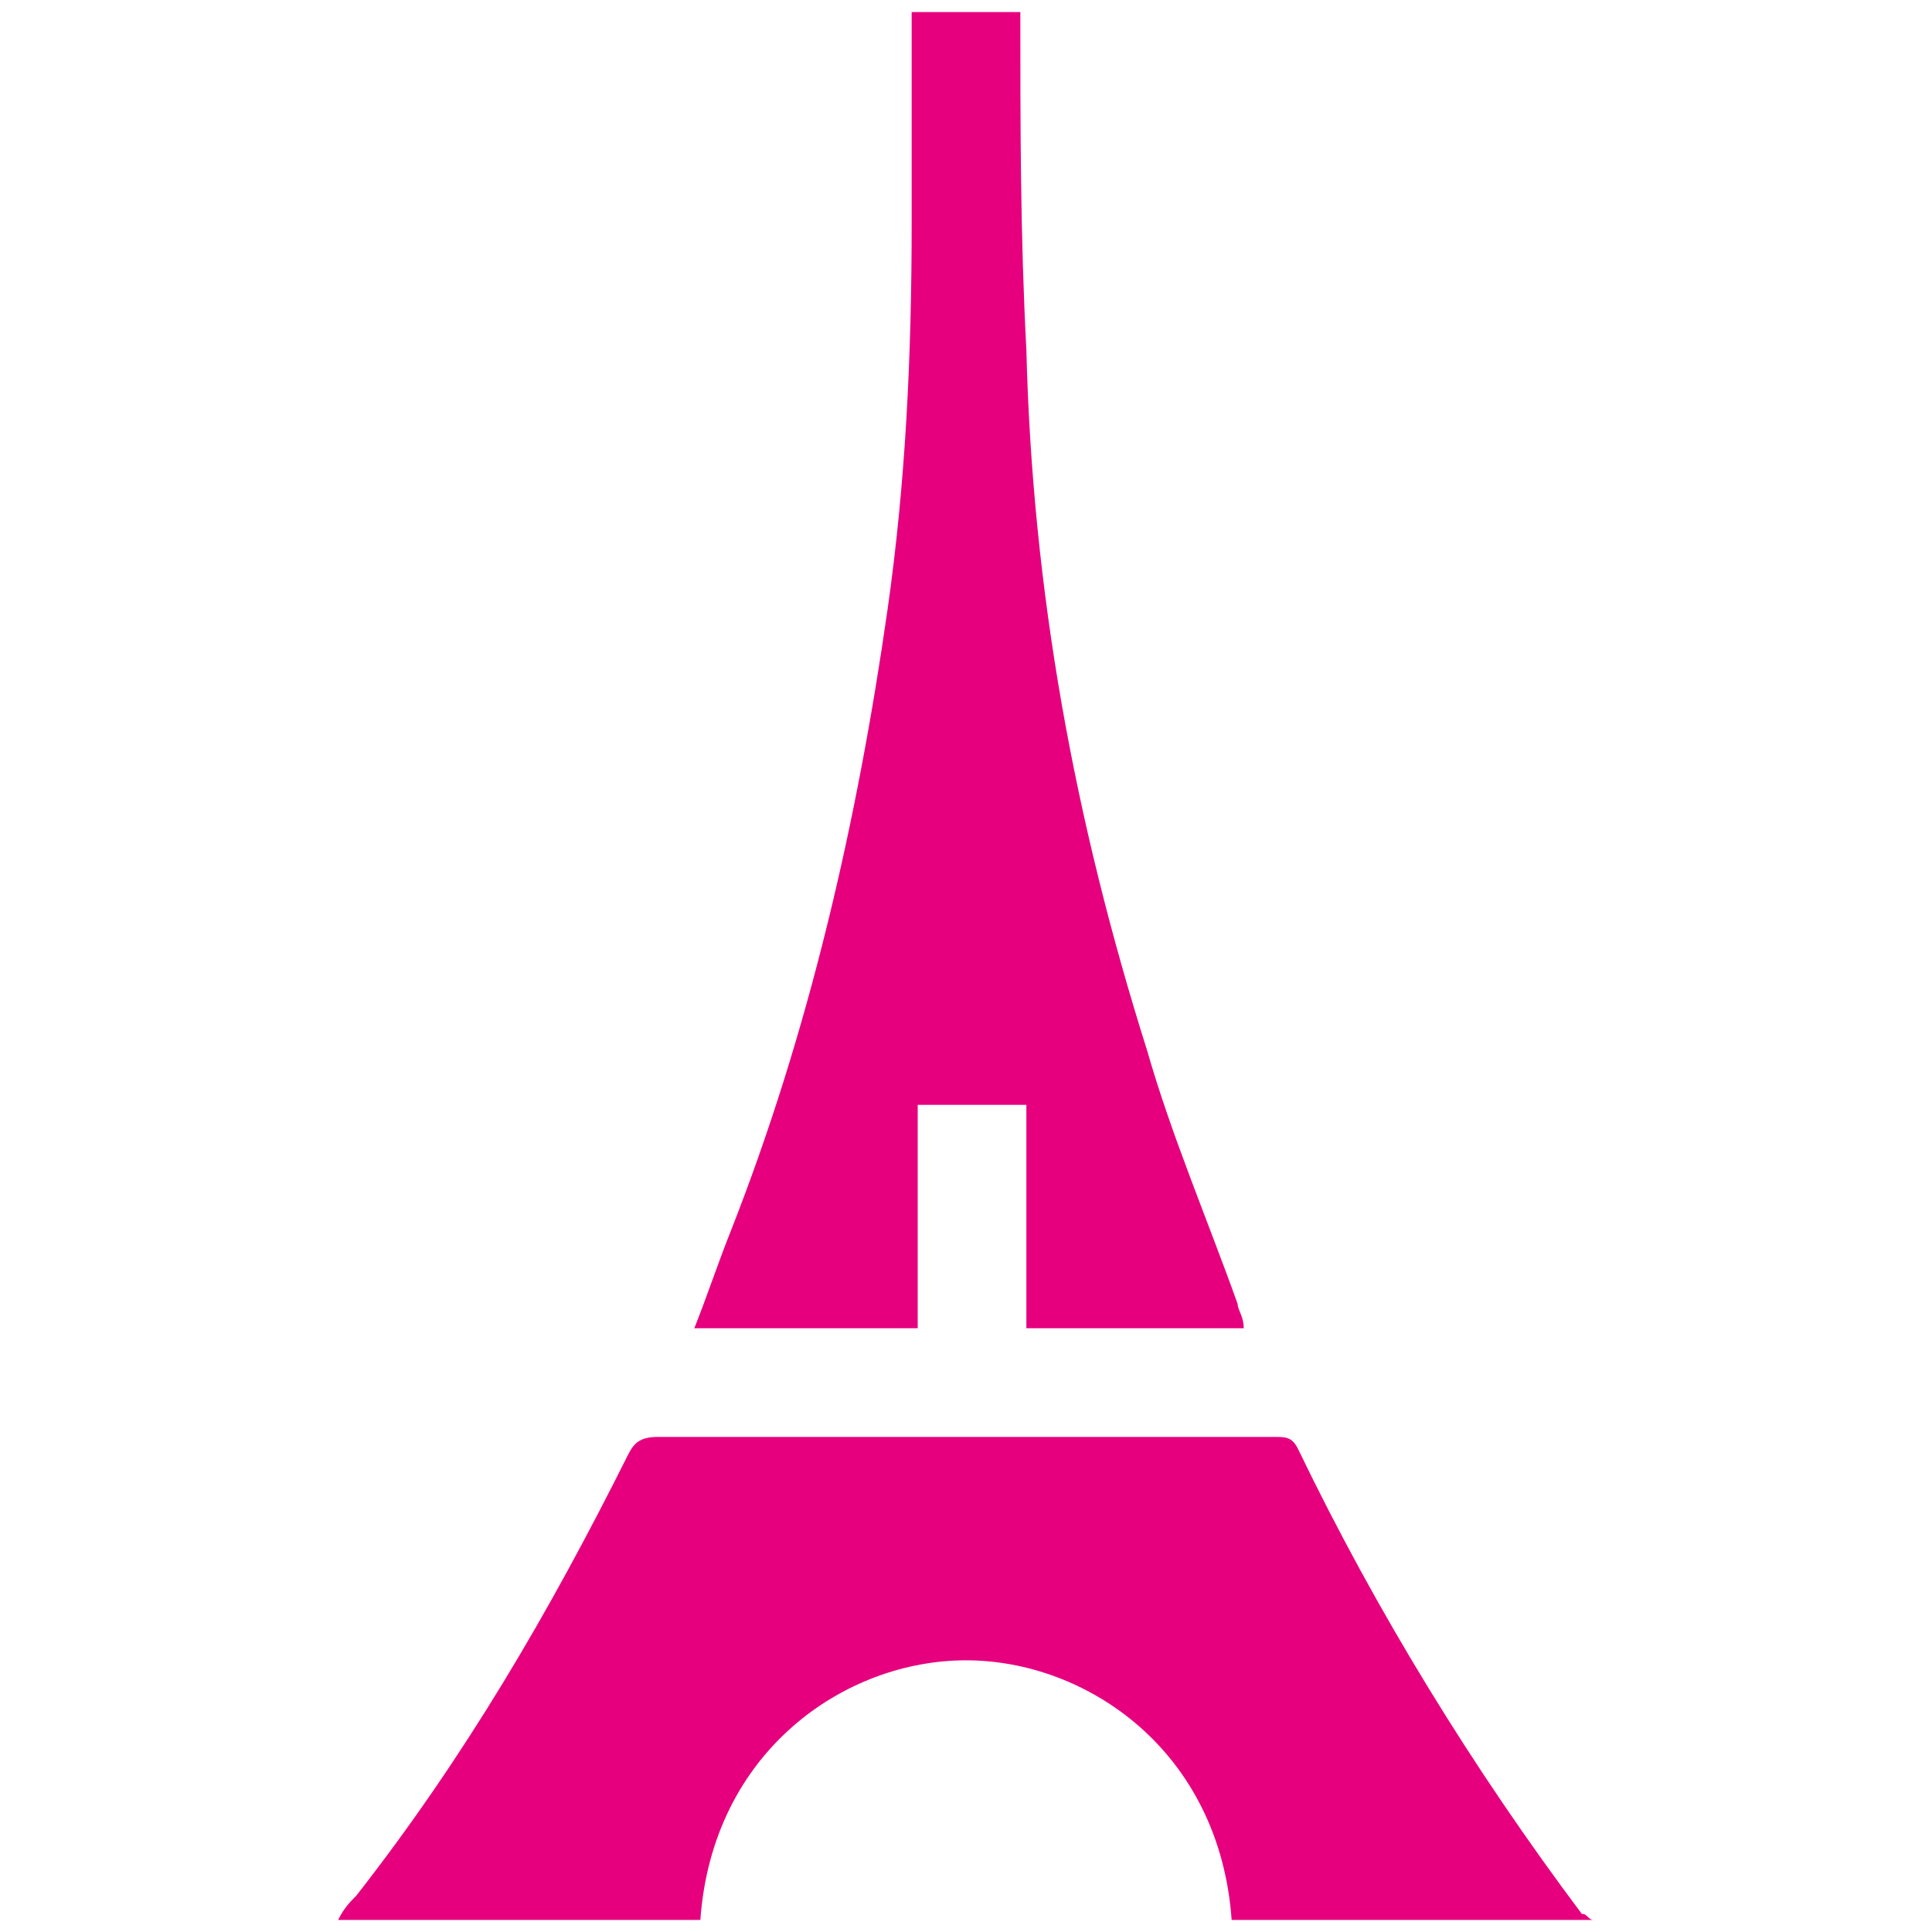
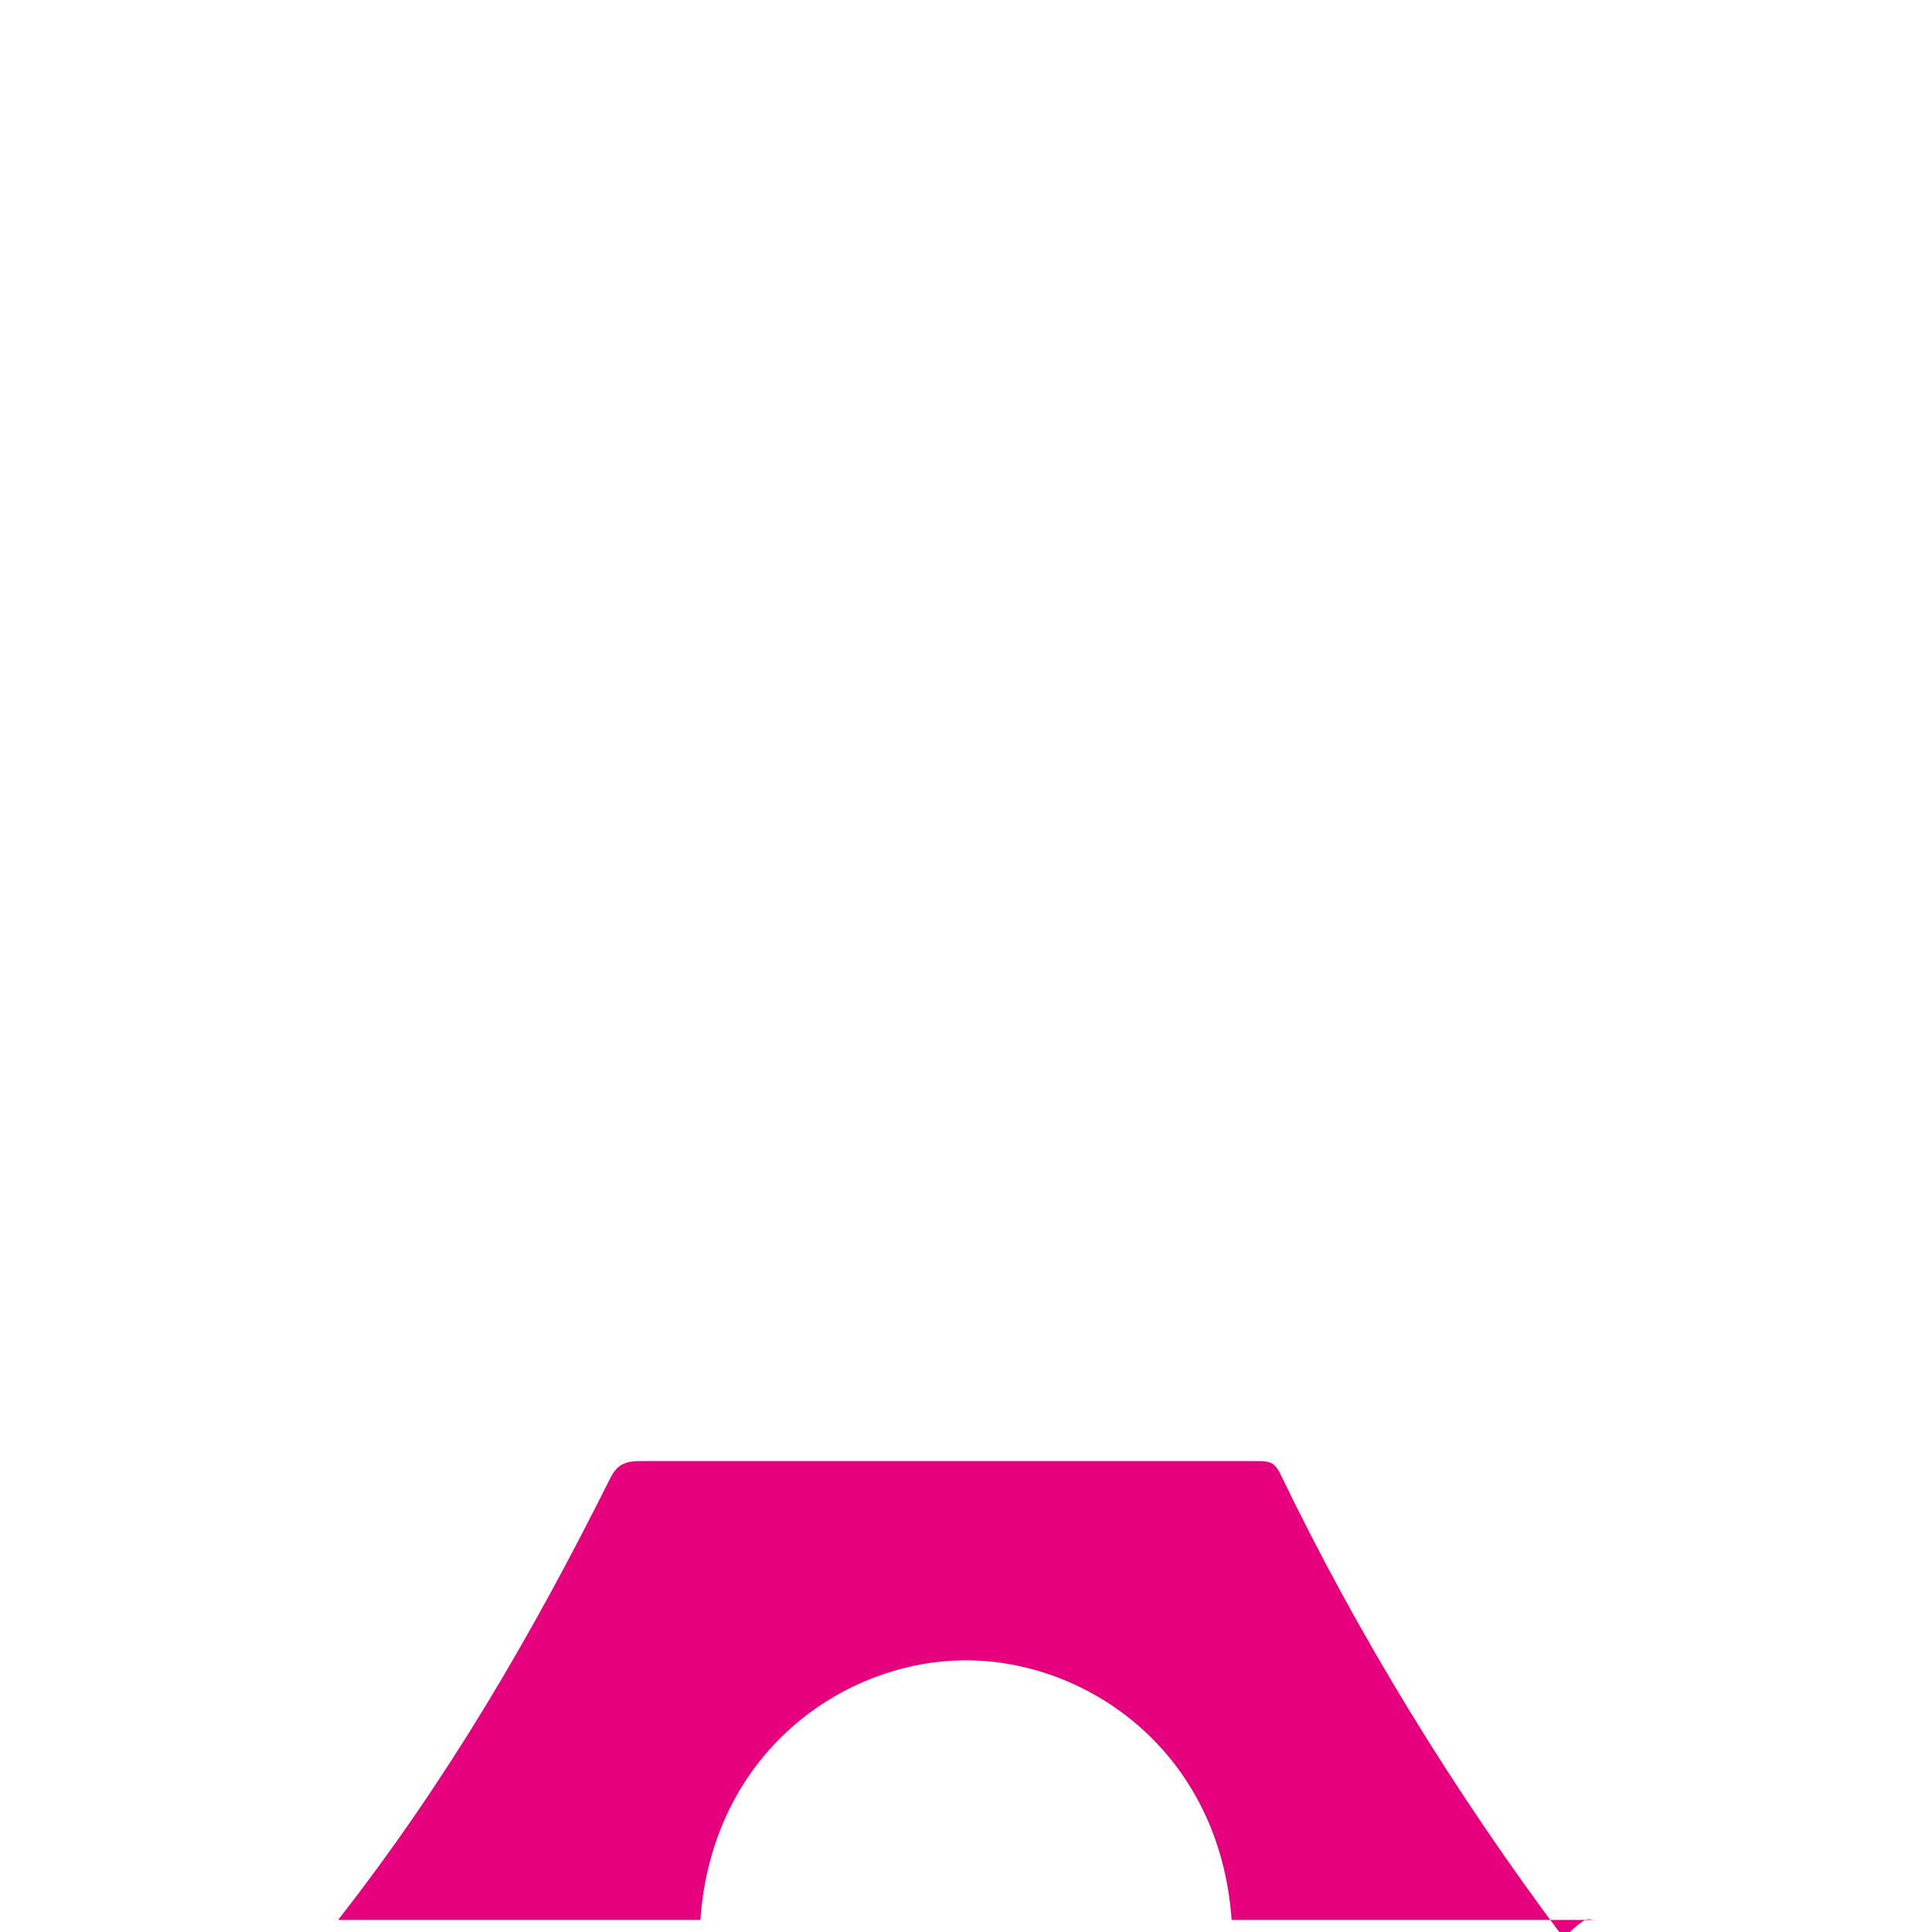
<svg xmlns="http://www.w3.org/2000/svg" version="1.1" id="Layer_1" x="0px" y="0px" viewBox="0 0 32 32" style="enable-background:new 0 0 32 32;" xml:space="preserve">
  <style type="text/css"> .st0{fill:#E6007E;} </style>
  <g id="XMLID_4_">
-     <path id="XMLID_22_" class="st0" d="M16.9,0.2c0,1.9,0,3.7,0.1,5.6c0.1,4,0.8,7.8,2,11.6c0.4,1.4,1,2.8,1.5,4.2 c0,0.1,0.1,0.2,0.1,0.4c-1.2,0-2.4,0-3.6,0c0-1.2,0-2.5,0-3.7c-0.6,0-1.2,0-1.8,0c0,1.2,0,2.4,0,3.7c-1.2,0-2.4,0-3.7,0 c0.2-0.5,0.4-1.1,0.6-1.6c1.3-3.3,2.1-6.8,2.6-10.3c0.3-2.1,0.4-4.2,0.4-6.4c0-1.2,0-2.3,0-3.5C15.7,0.2,16.3,0.2,16.9,0.2z" />
-     <path id="XMLID_21_" class="st0" d="M26.4,31.8c-2,0-4,0-6,0C20.2,29,18,27.5,16,27.5c-2,0-4.2,1.5-4.4,4.3c-2,0-4,0-6,0 c0.1-0.2,0.2-0.3,0.3-0.4c1.8-2.3,3.2-4.7,4.5-7.3c0.1-0.2,0.2-0.3,0.5-0.3c3.4,0,6.8,0,10.2,0c0.2,0,0.3,0,0.4,0.2 c1.3,2.7,2.9,5.3,4.7,7.7C26.3,31.7,26.3,31.8,26.4,31.8z" />
+     <path id="XMLID_21_" class="st0" d="M26.4,31.8c-2,0-4,0-6,0C20.2,29,18,27.5,16,27.5c-2,0-4.2,1.5-4.4,4.3c-2,0-4,0-6,0 c1.8-2.3,3.2-4.7,4.5-7.3c0.1-0.2,0.2-0.3,0.5-0.3c3.4,0,6.8,0,10.2,0c0.2,0,0.3,0,0.4,0.2 c1.3,2.7,2.9,5.3,4.7,7.7C26.3,31.7,26.3,31.8,26.4,31.8z" />
  </g>
</svg>